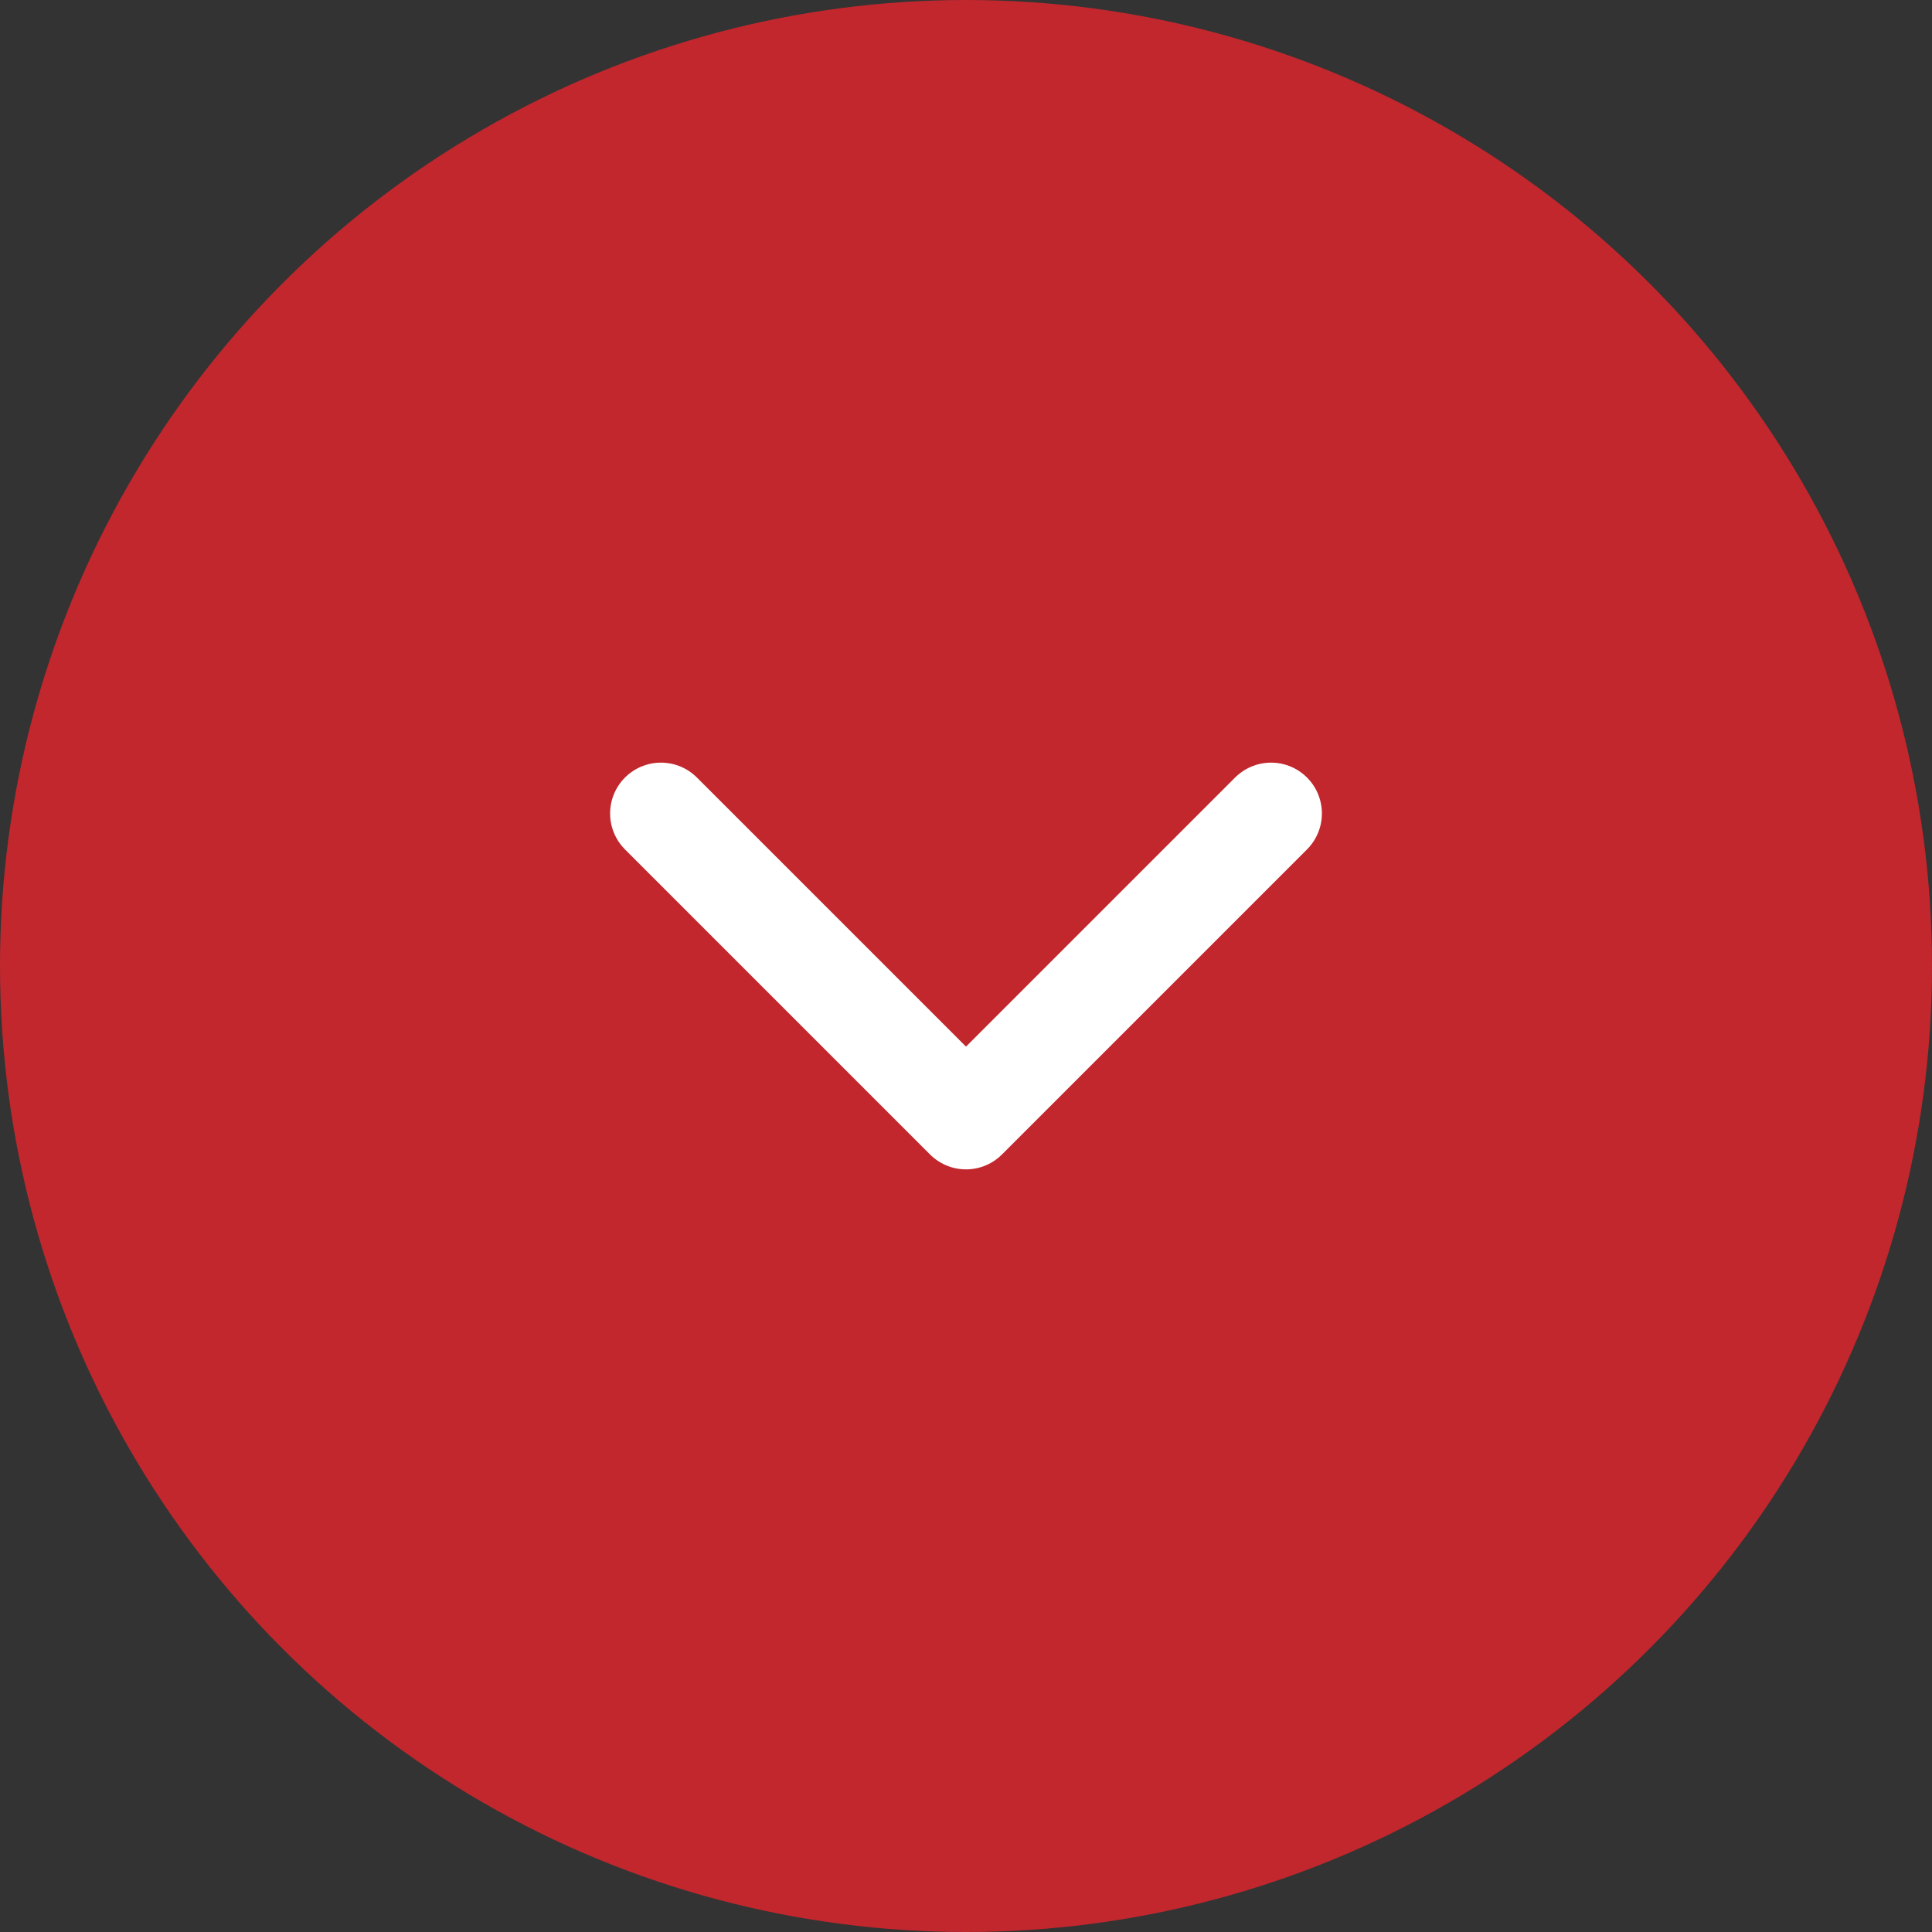
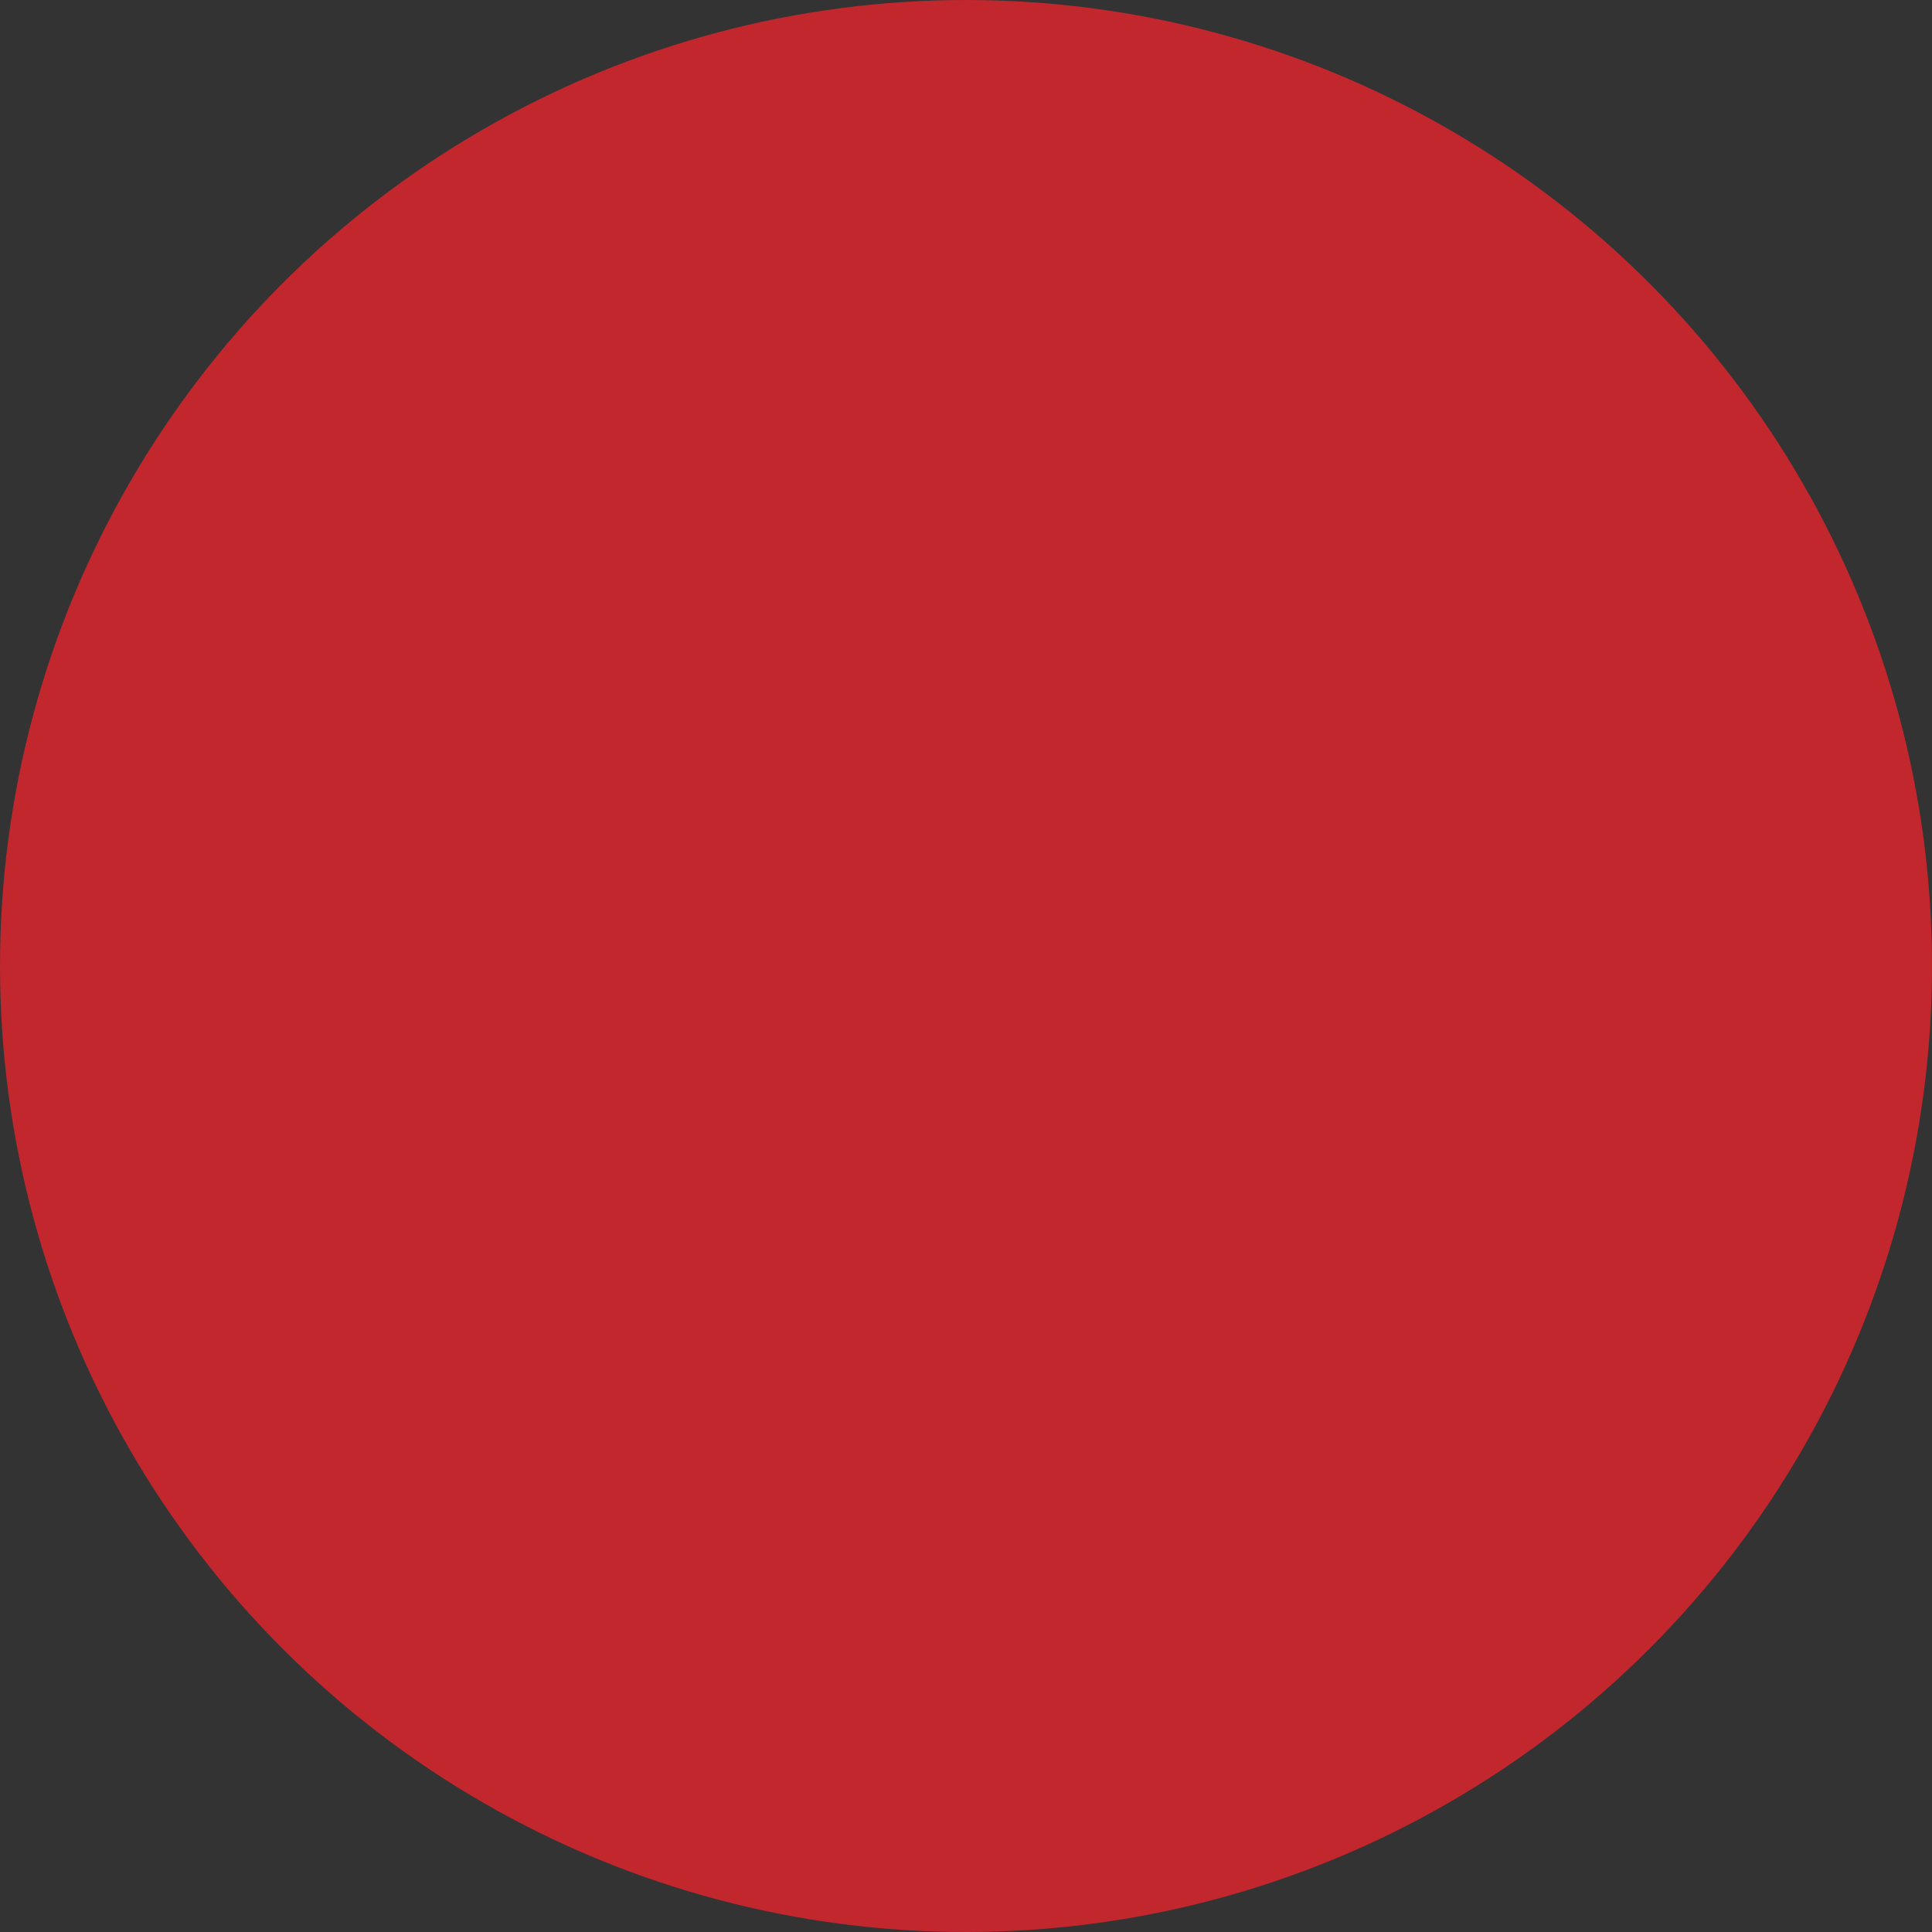
<svg xmlns="http://www.w3.org/2000/svg" id="b" viewBox="0 0 38 38">
  <rect x="0" y="0" width="38" height="38" fill="#333333" stroke="none" />
  <defs>
    <style>.d{fill:#c1272d;stroke-width:0px;}.e{fill:none;stroke:#fff;stroke-linecap:round;stroke-linejoin:round;stroke-width:2px;}</style>
  </defs>
  <g id="c">
    <circle class="d" cx="19" cy="19" r="19" />
-     <path class="e" d="m25,16l-6,6-6-6" />
  </g>
</svg>